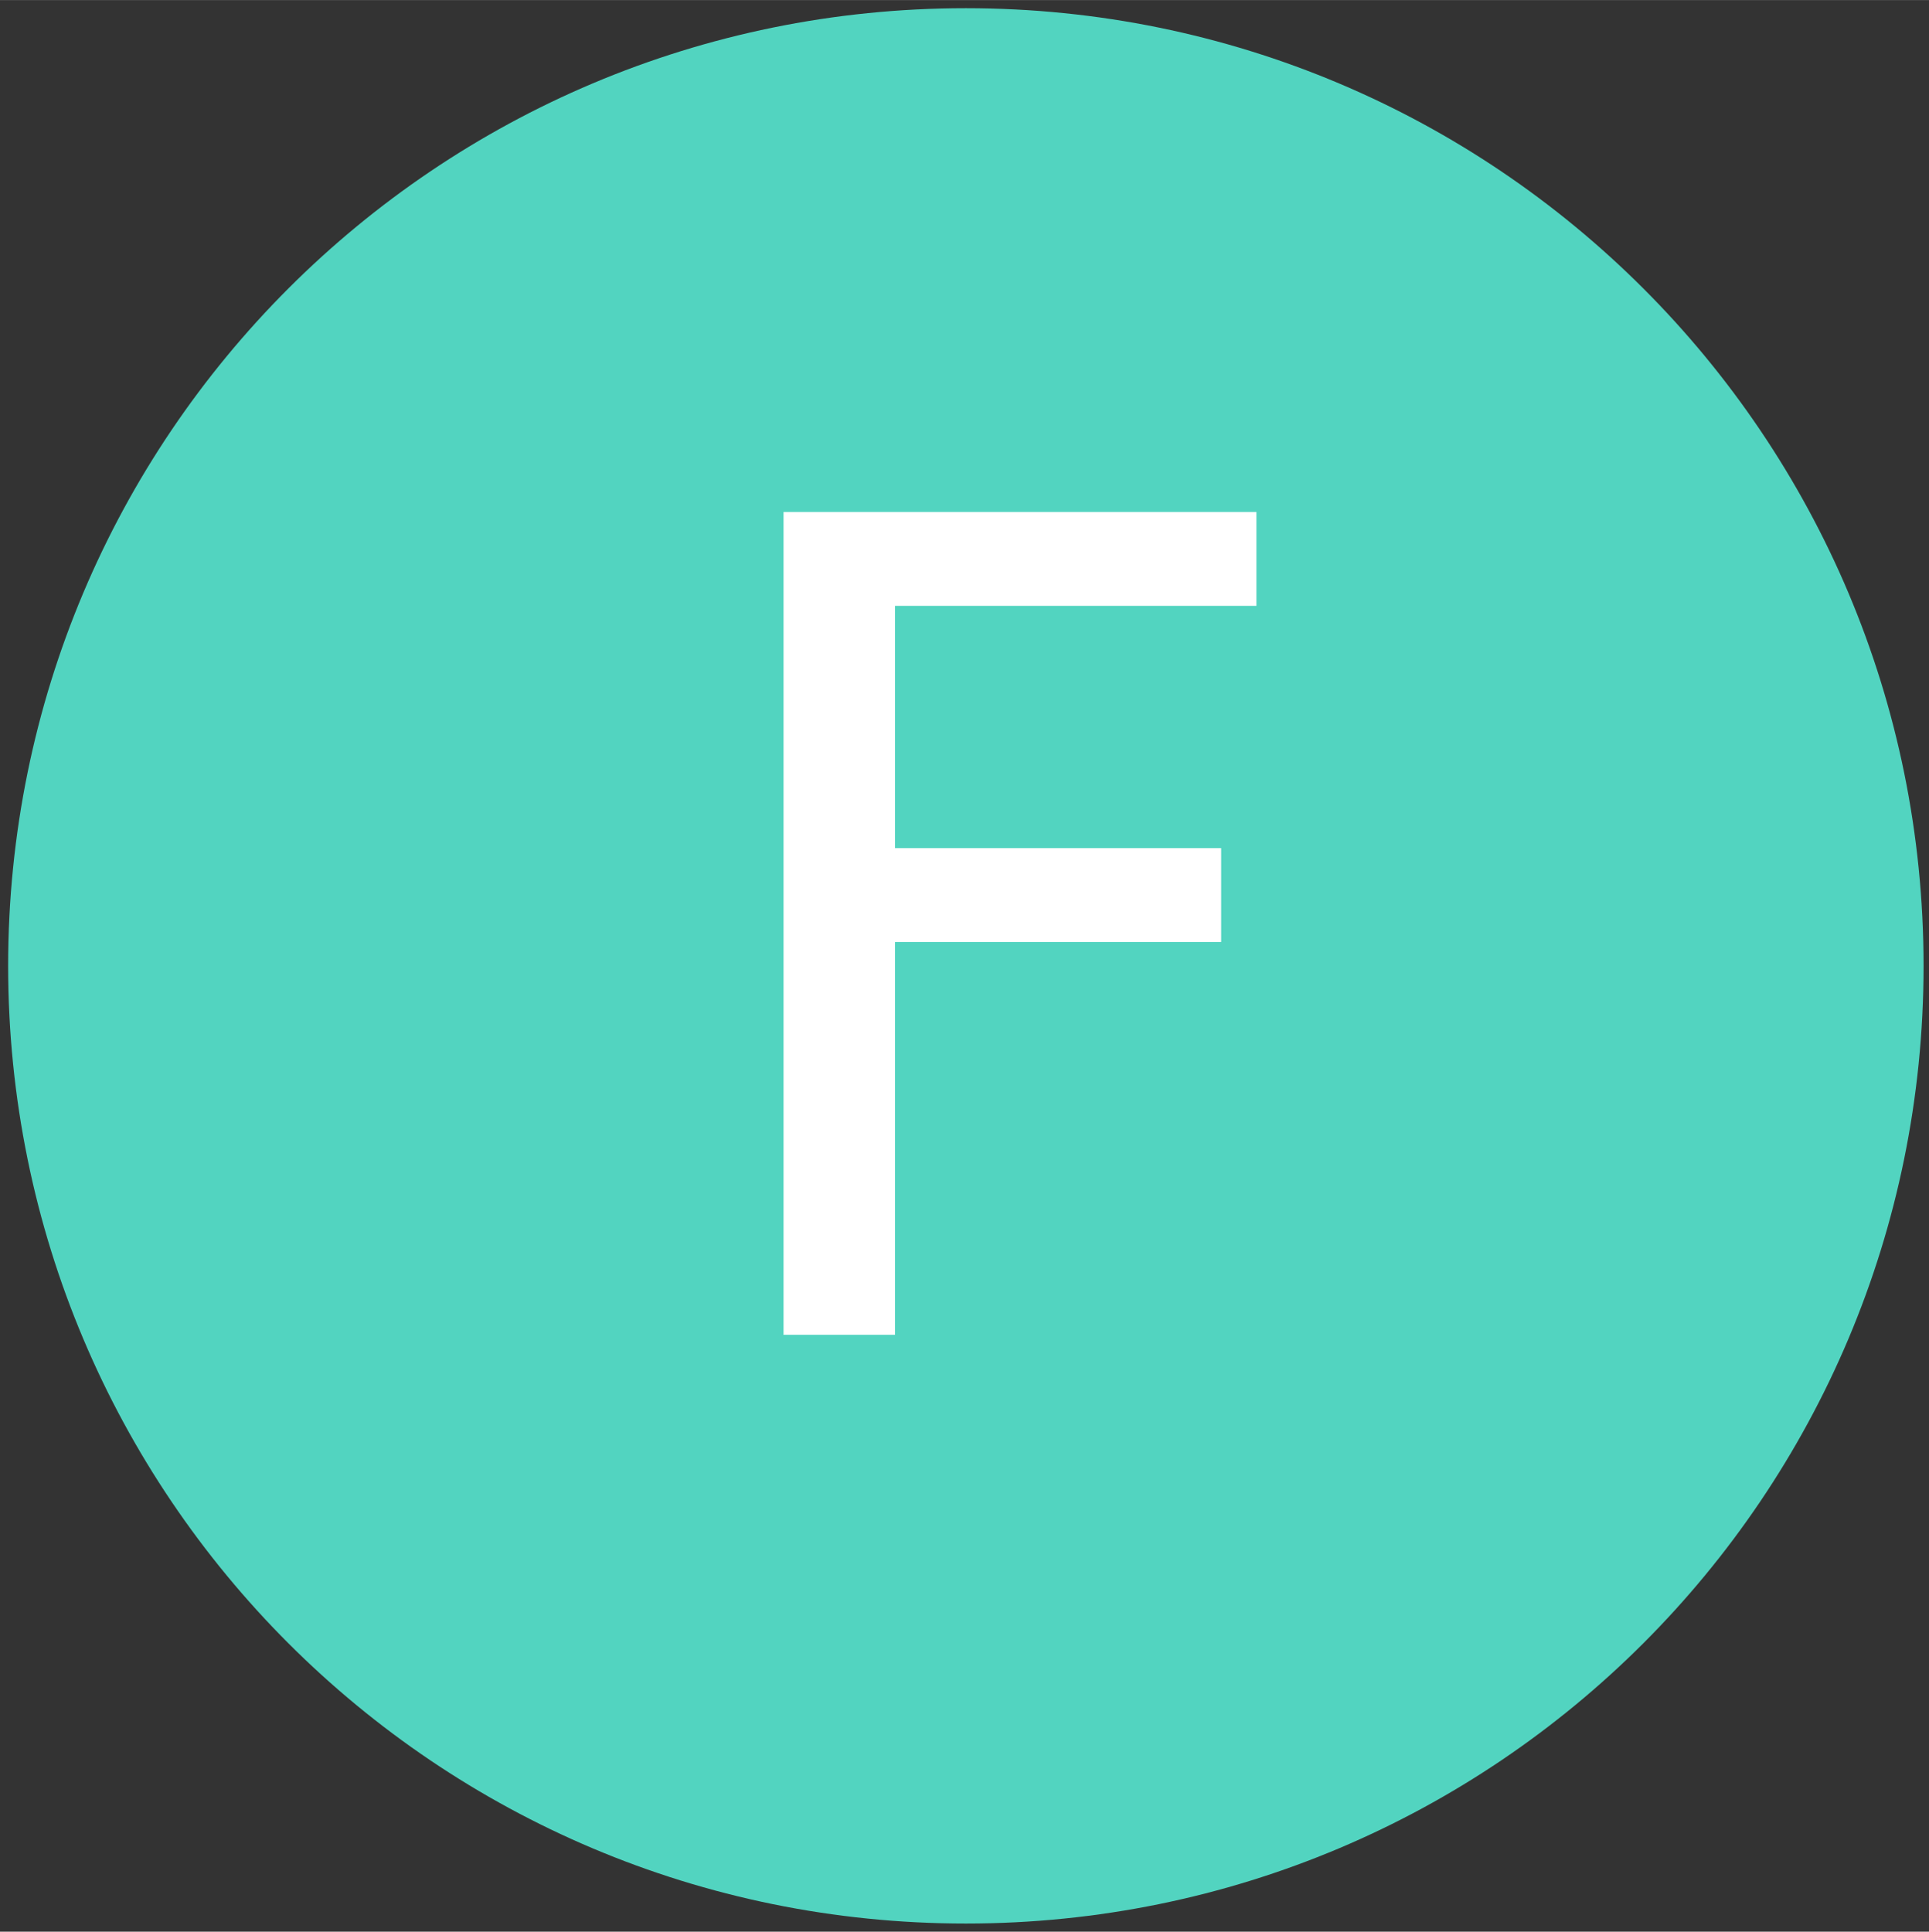
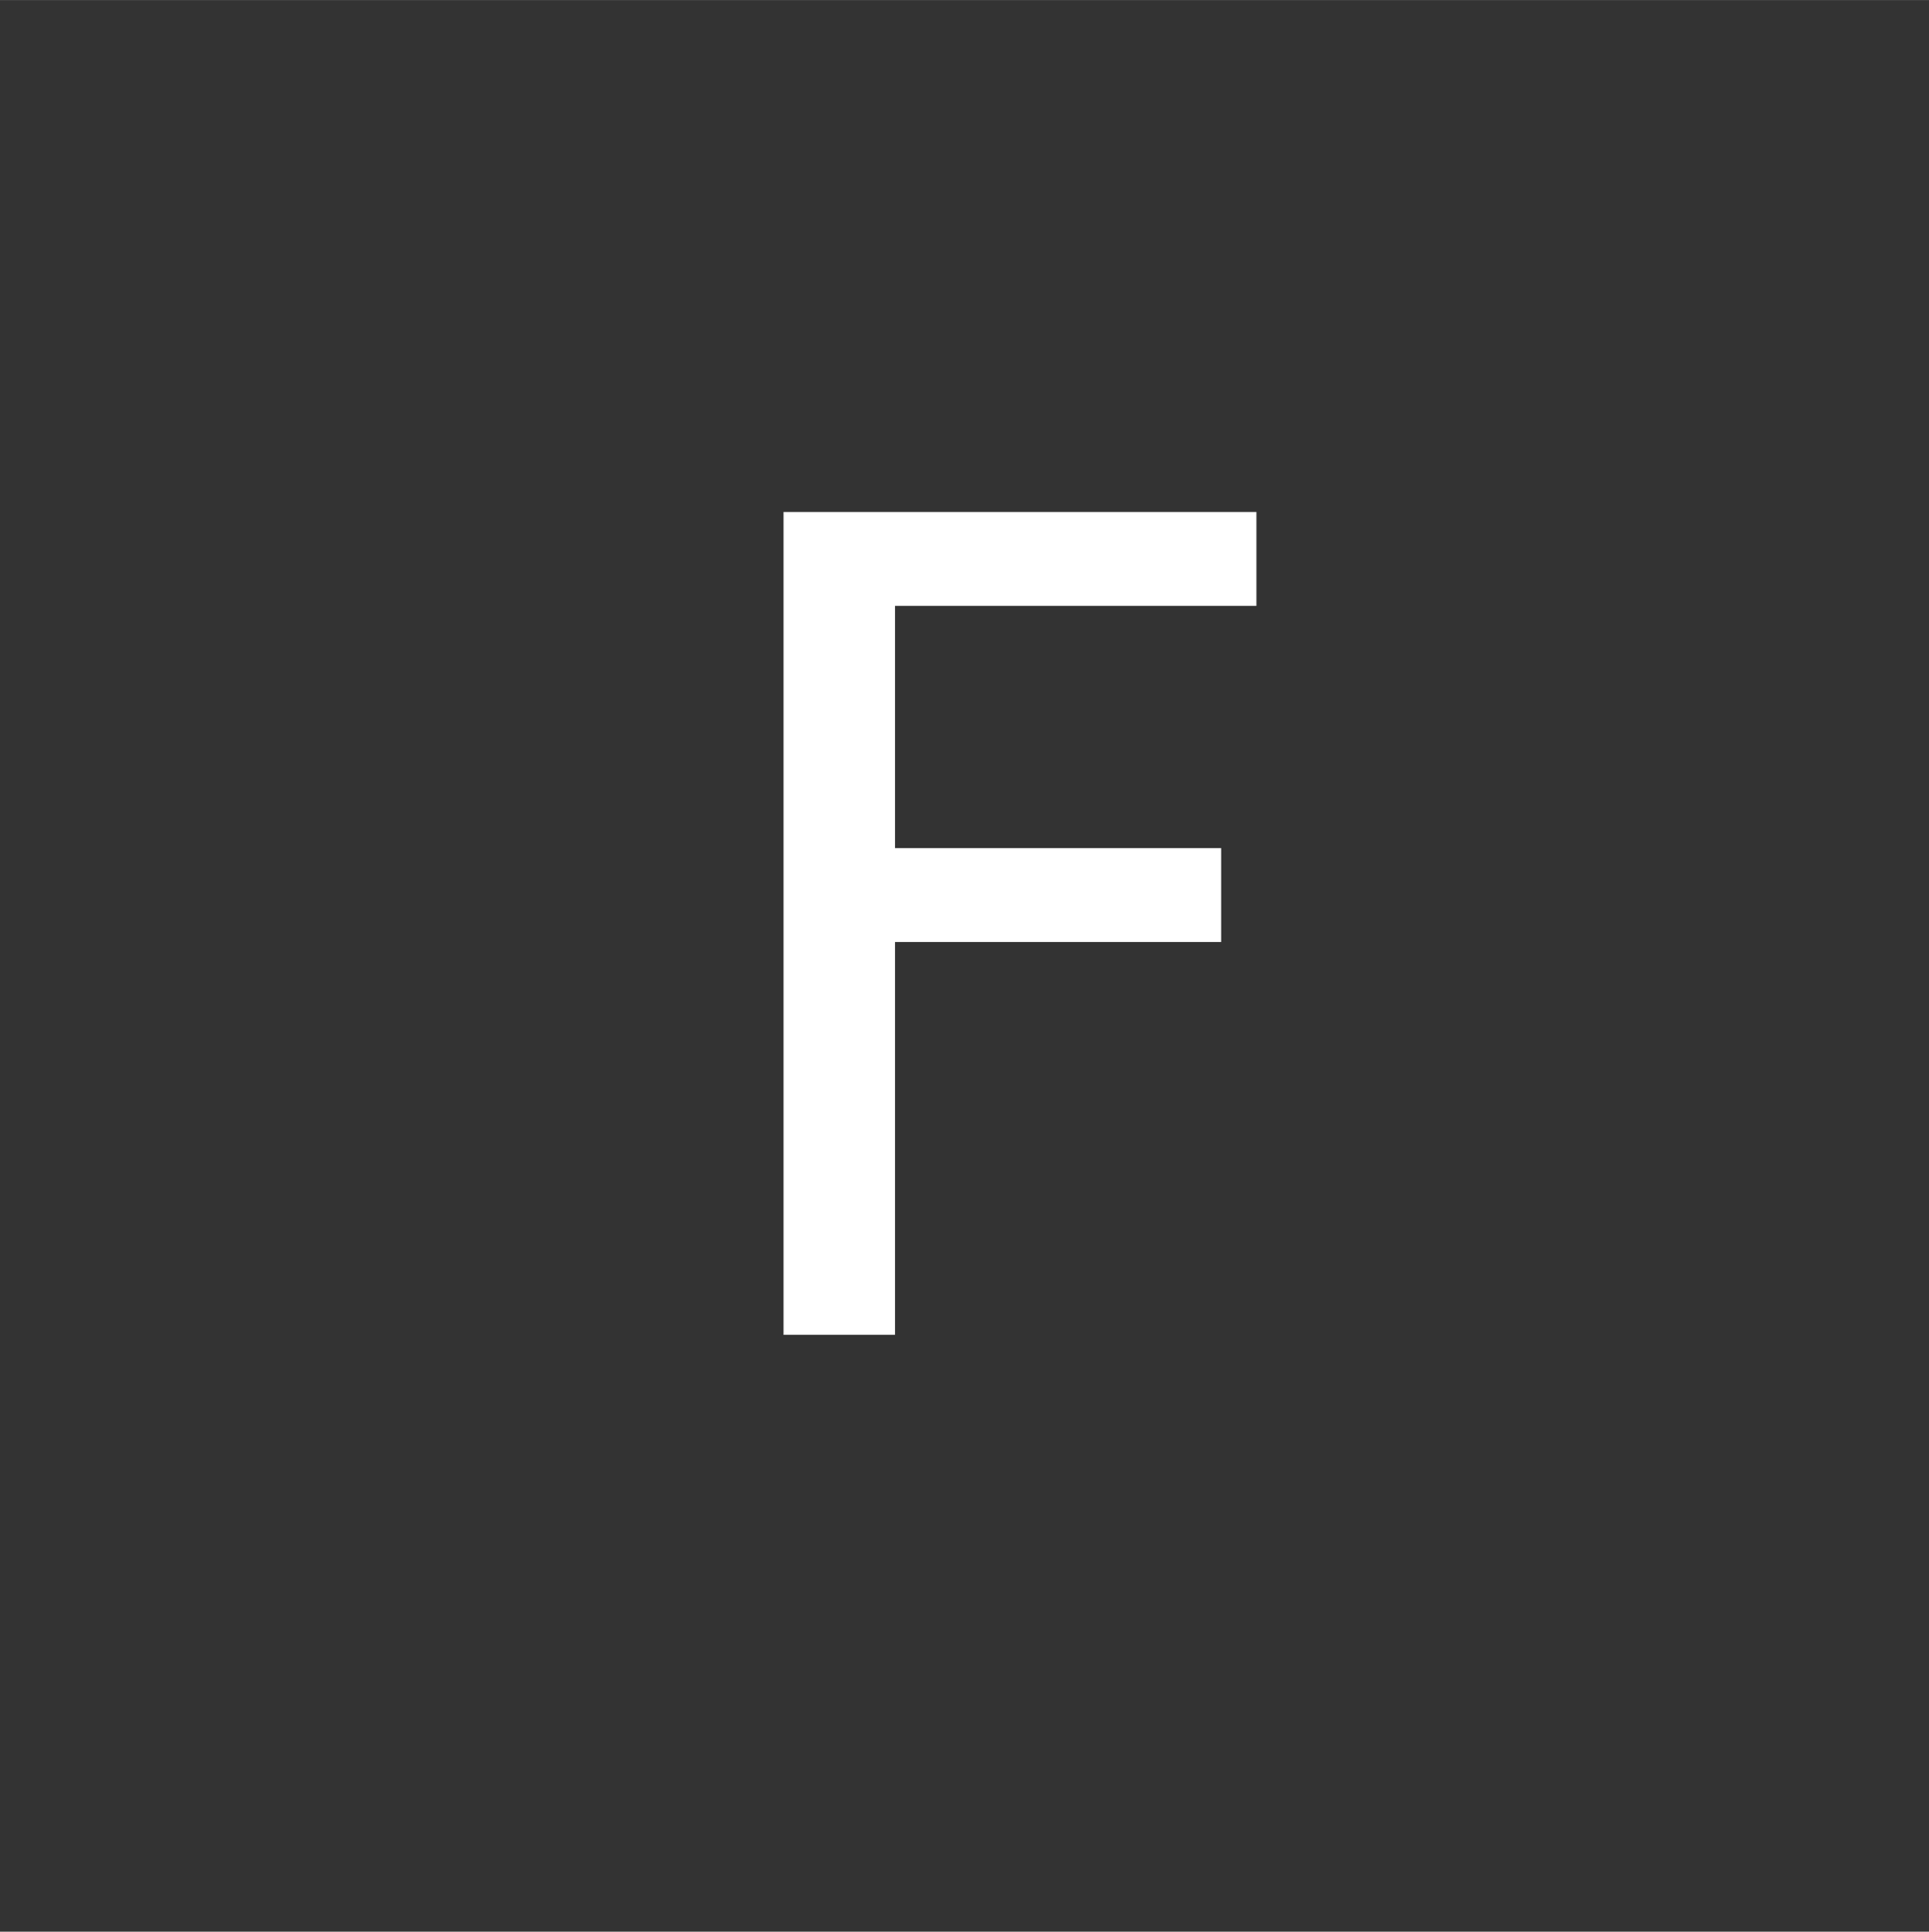
<svg xmlns="http://www.w3.org/2000/svg" viewBox="0 0 711 712" width="681" height="682">
  <rect x="0" y="0" width="711" height="712" fill="#333333" stroke="none" />
  <title>Nuovo progetto</title>
  <style>		.s0 { fill: #52d4c0 } 		.s1 { fill: #ffffff } 	</style>
-   <path id="Forma 1" fill-rule="evenodd" class="s0" d="m356 709c-195.2 0-353-157.8-353-353 0-195.2 157.8-353 353-353 195.2 0 353 157.8 353 353 0 195.2-157.8 353-353 353z" />
  <path id="F" class="s1" aria-label="F" d="m288.8 492v-303.3h174.3v34.6h-133.2v89.3h120.2v34.6h-120.2v144.8z" />
</svg>